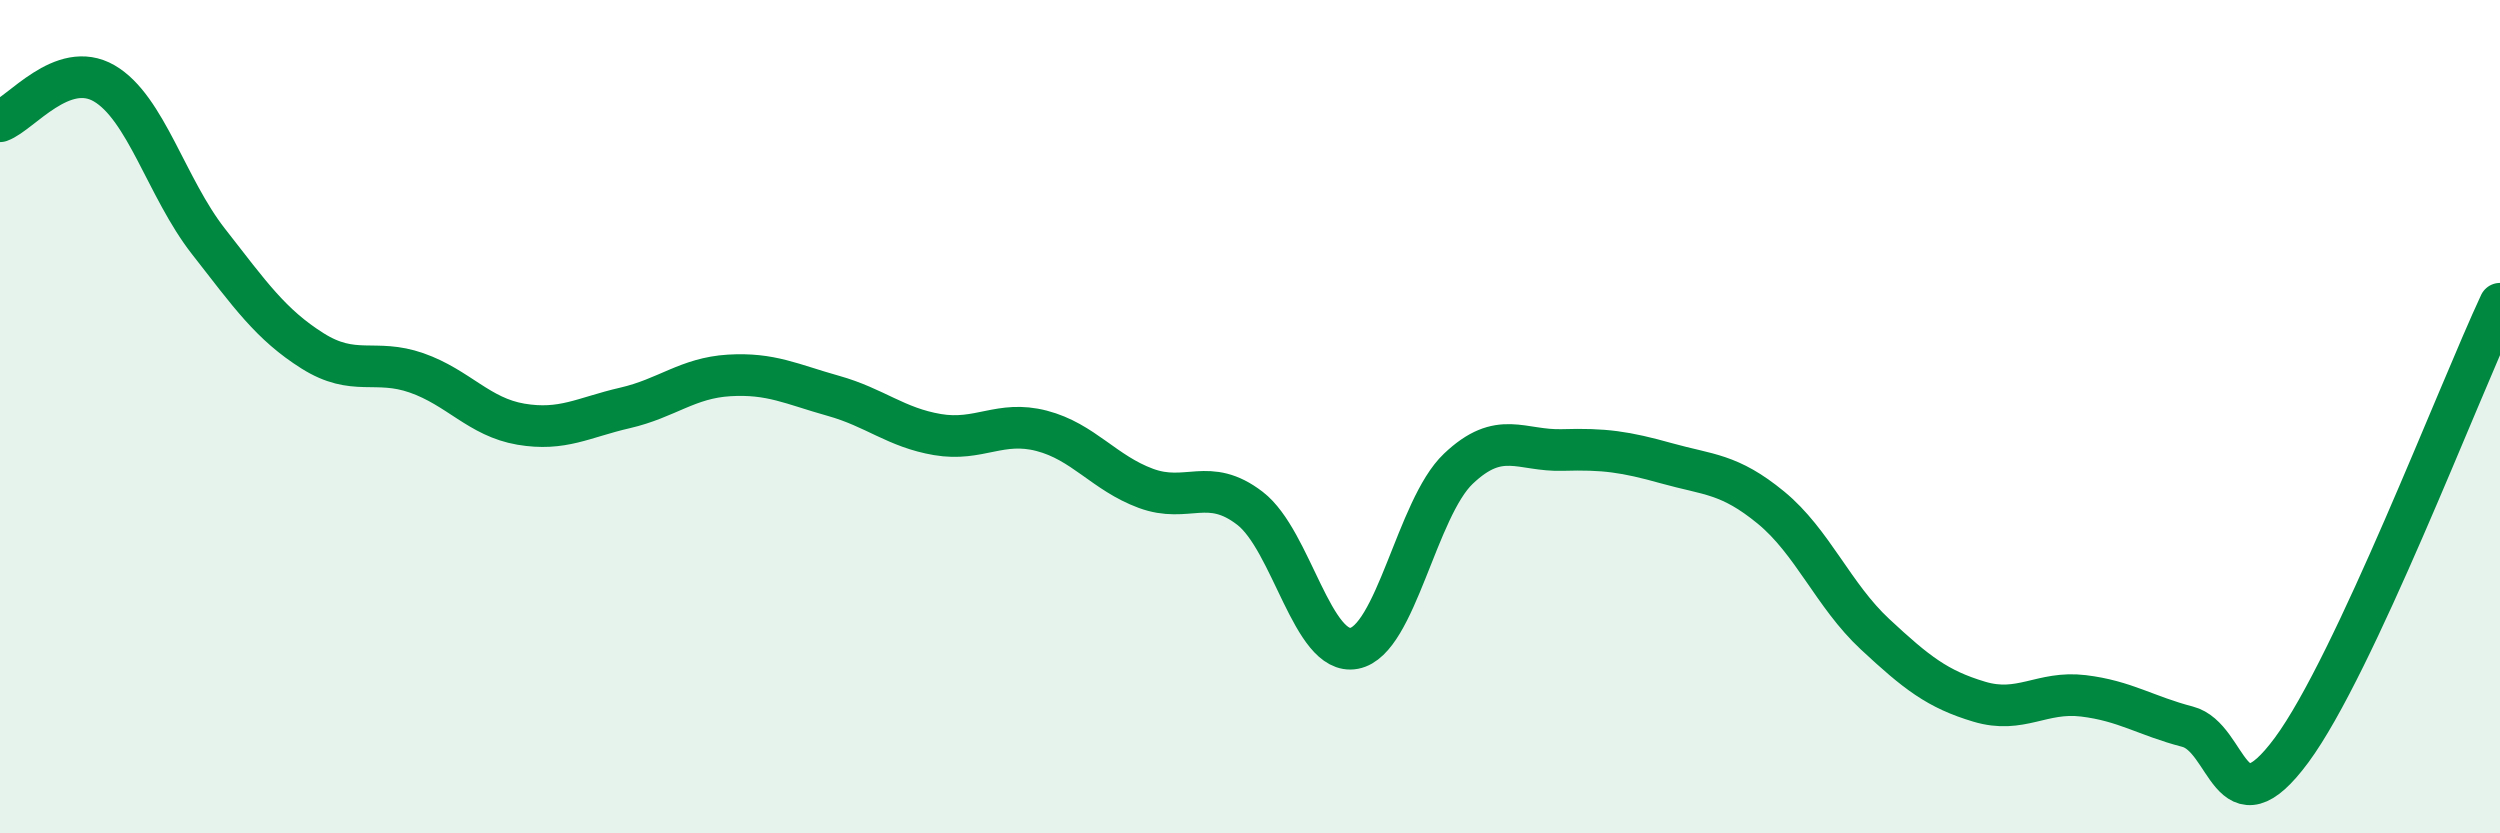
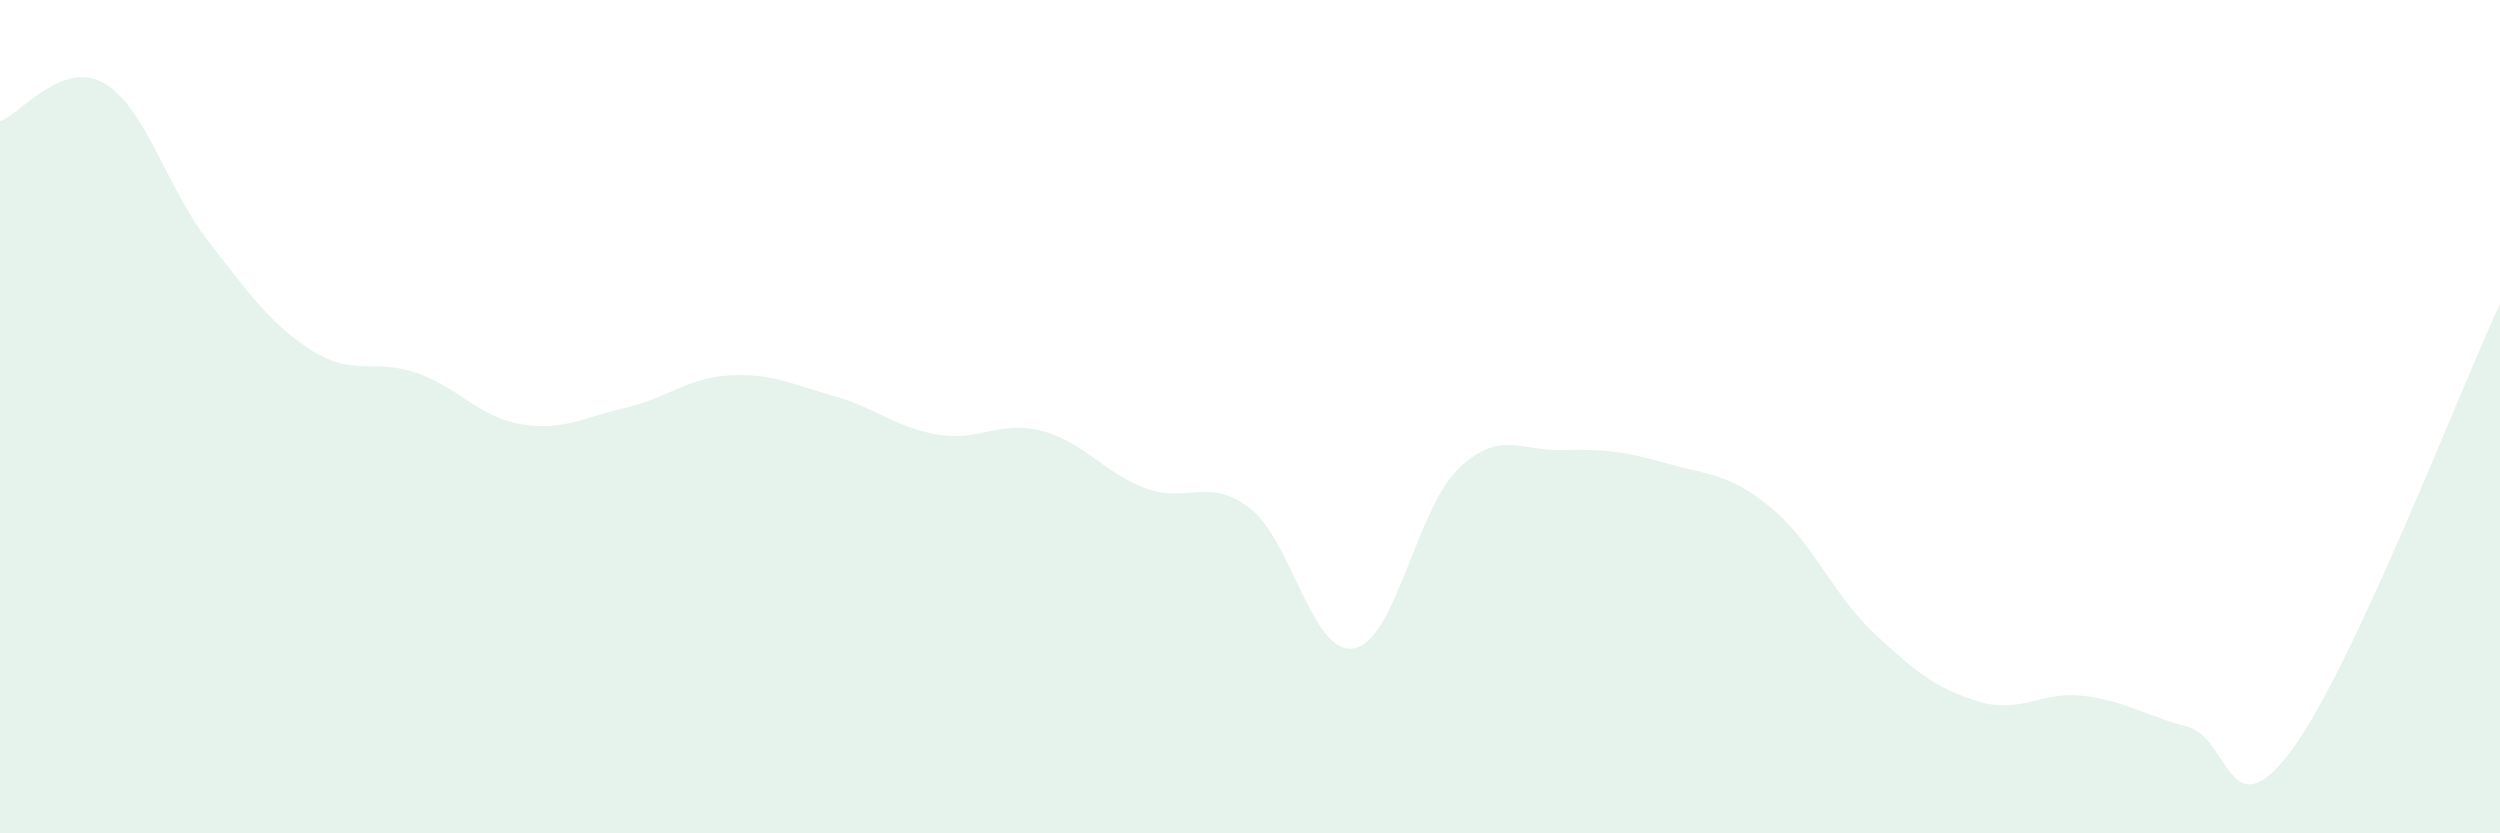
<svg xmlns="http://www.w3.org/2000/svg" width="60" height="20" viewBox="0 0 60 20">
  <path d="M 0,2.91 C 0.5,2.73 1.5,1.42 2.5,2 C 3.5,2.58 4,4.51 5,5.79 C 6,7.07 6.5,7.79 7.5,8.42 C 8.5,9.05 9,8.6 10,8.95 C 11,9.3 11.5,10.01 12.5,10.18 C 13.5,10.35 14,10.02 15,9.79 C 16,9.56 16.5,9.07 17.5,9.01 C 18.5,8.95 19,9.22 20,9.5 C 21,9.78 21.5,10.26 22.5,10.43 C 23.5,10.6 24,10.08 25,10.34 C 26,10.6 26.5,11.35 27.5,11.72 C 28.5,12.09 29,11.43 30,12.2 C 31,12.97 31.5,15.75 32.5,15.56 C 33.5,15.37 34,12.2 35,11.25 C 36,10.3 36.5,10.83 37.5,10.8 C 38.5,10.77 39,10.84 40,11.12 C 41,11.4 41.5,11.36 42.5,12.18 C 43.5,13 44,14.29 45,15.22 C 46,16.15 46.5,16.54 47.5,16.84 C 48.5,17.14 49,16.58 50,16.7 C 51,16.82 51.5,17.18 52.5,17.44 C 53.5,17.7 53.5,20.03 55,18 C 56.5,15.97 59,9.43 60,7.29L60 20L0 20Z" fill="#008740" opacity="0.1" stroke-linecap="round" stroke-linejoin="round" />
-   <path d="M 0,2.91 C 0.5,2.73 1.5,1.42 2.5,2 C 3.5,2.58 4,4.51 5,5.79 C 6,7.07 6.5,7.79 7.5,8.42 C 8.5,9.05 9,8.6 10,8.95 C 11,9.3 11.5,10.01 12.5,10.18 C 13.5,10.35 14,10.02 15,9.79 C 16,9.56 16.5,9.07 17.5,9.01 C 18.5,8.95 19,9.22 20,9.5 C 21,9.78 21.5,10.26 22.5,10.43 C 23.5,10.6 24,10.08 25,10.34 C 26,10.6 26.5,11.35 27.5,11.72 C 28.5,12.09 29,11.43 30,12.2 C 31,12.97 31.5,15.75 32.5,15.56 C 33.5,15.37 34,12.2 35,11.25 C 36,10.3 36.5,10.83 37.5,10.8 C 38.5,10.77 39,10.84 40,11.12 C 41,11.4 41.5,11.36 42.5,12.18 C 43.5,13 44,14.29 45,15.22 C 46,16.15 46.5,16.54 47.5,16.84 C 48.5,17.14 49,16.58 50,16.7 C 51,16.82 51.5,17.18 52.5,17.44 C 53.5,17.7 53.5,20.03 55,18 C 56.5,15.97 59,9.43 60,7.29" stroke="#008740" stroke-width="1" fill="none" stroke-linecap="round" stroke-linejoin="round" />
</svg>